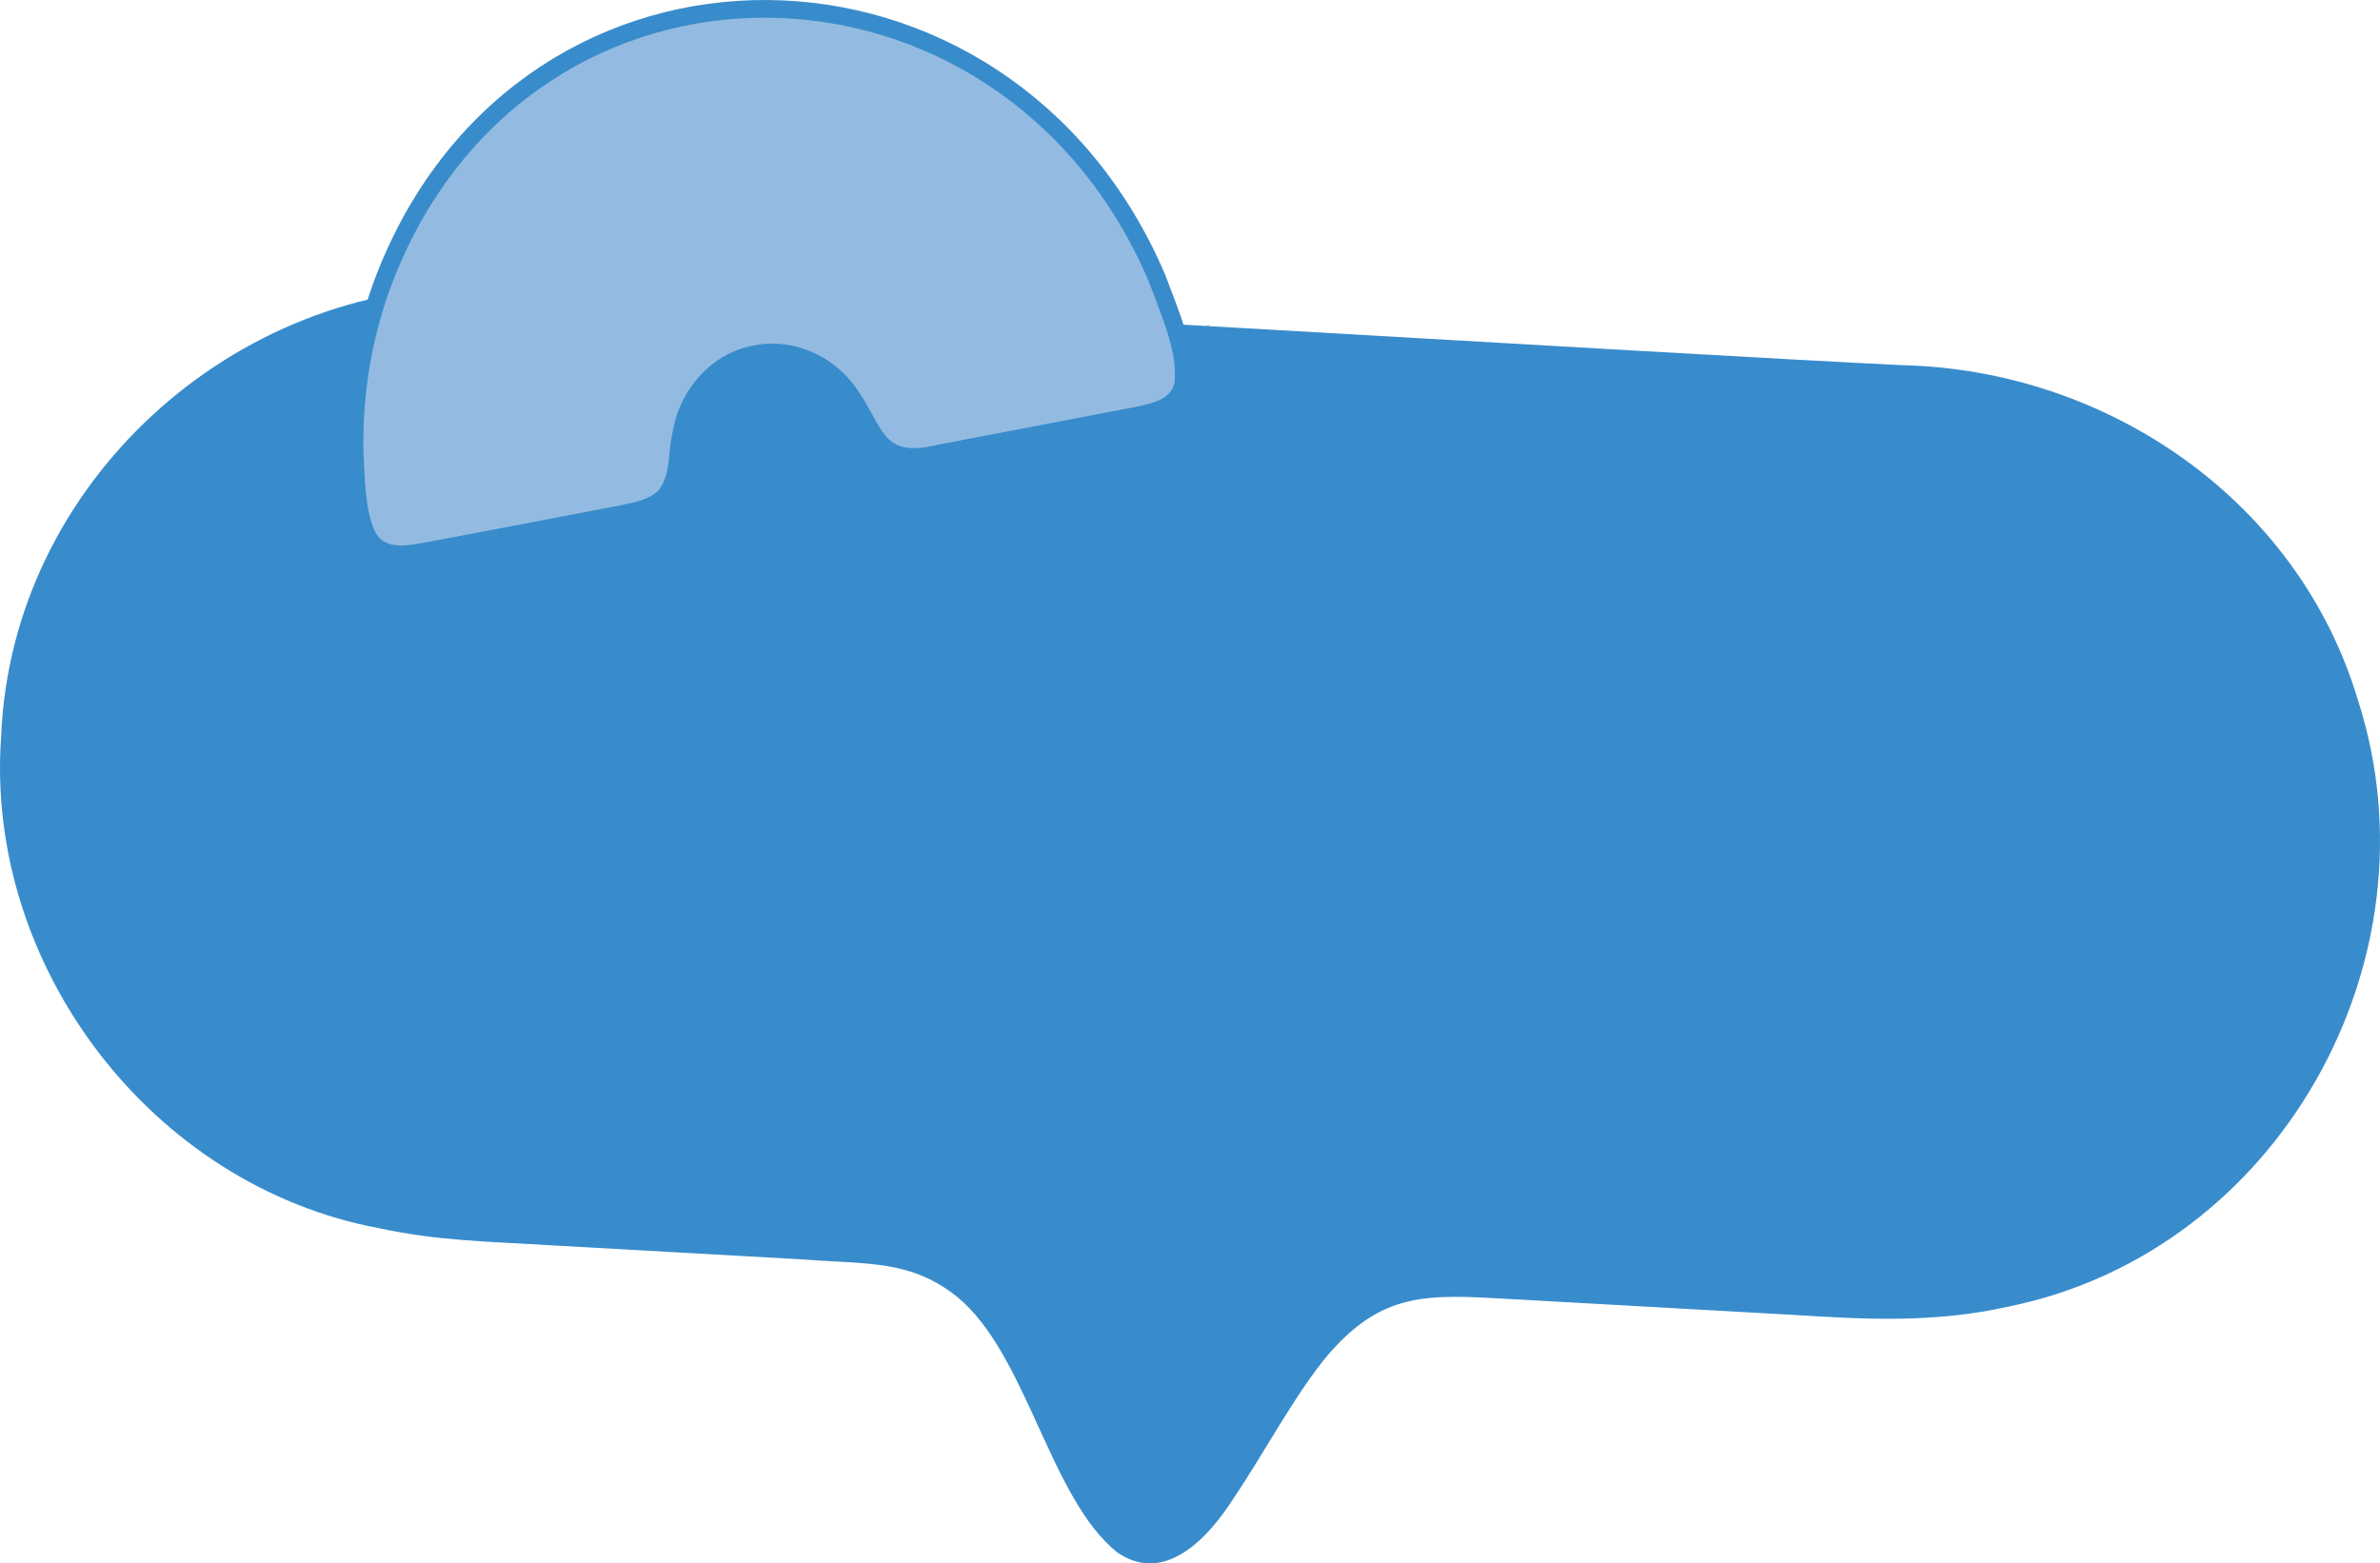
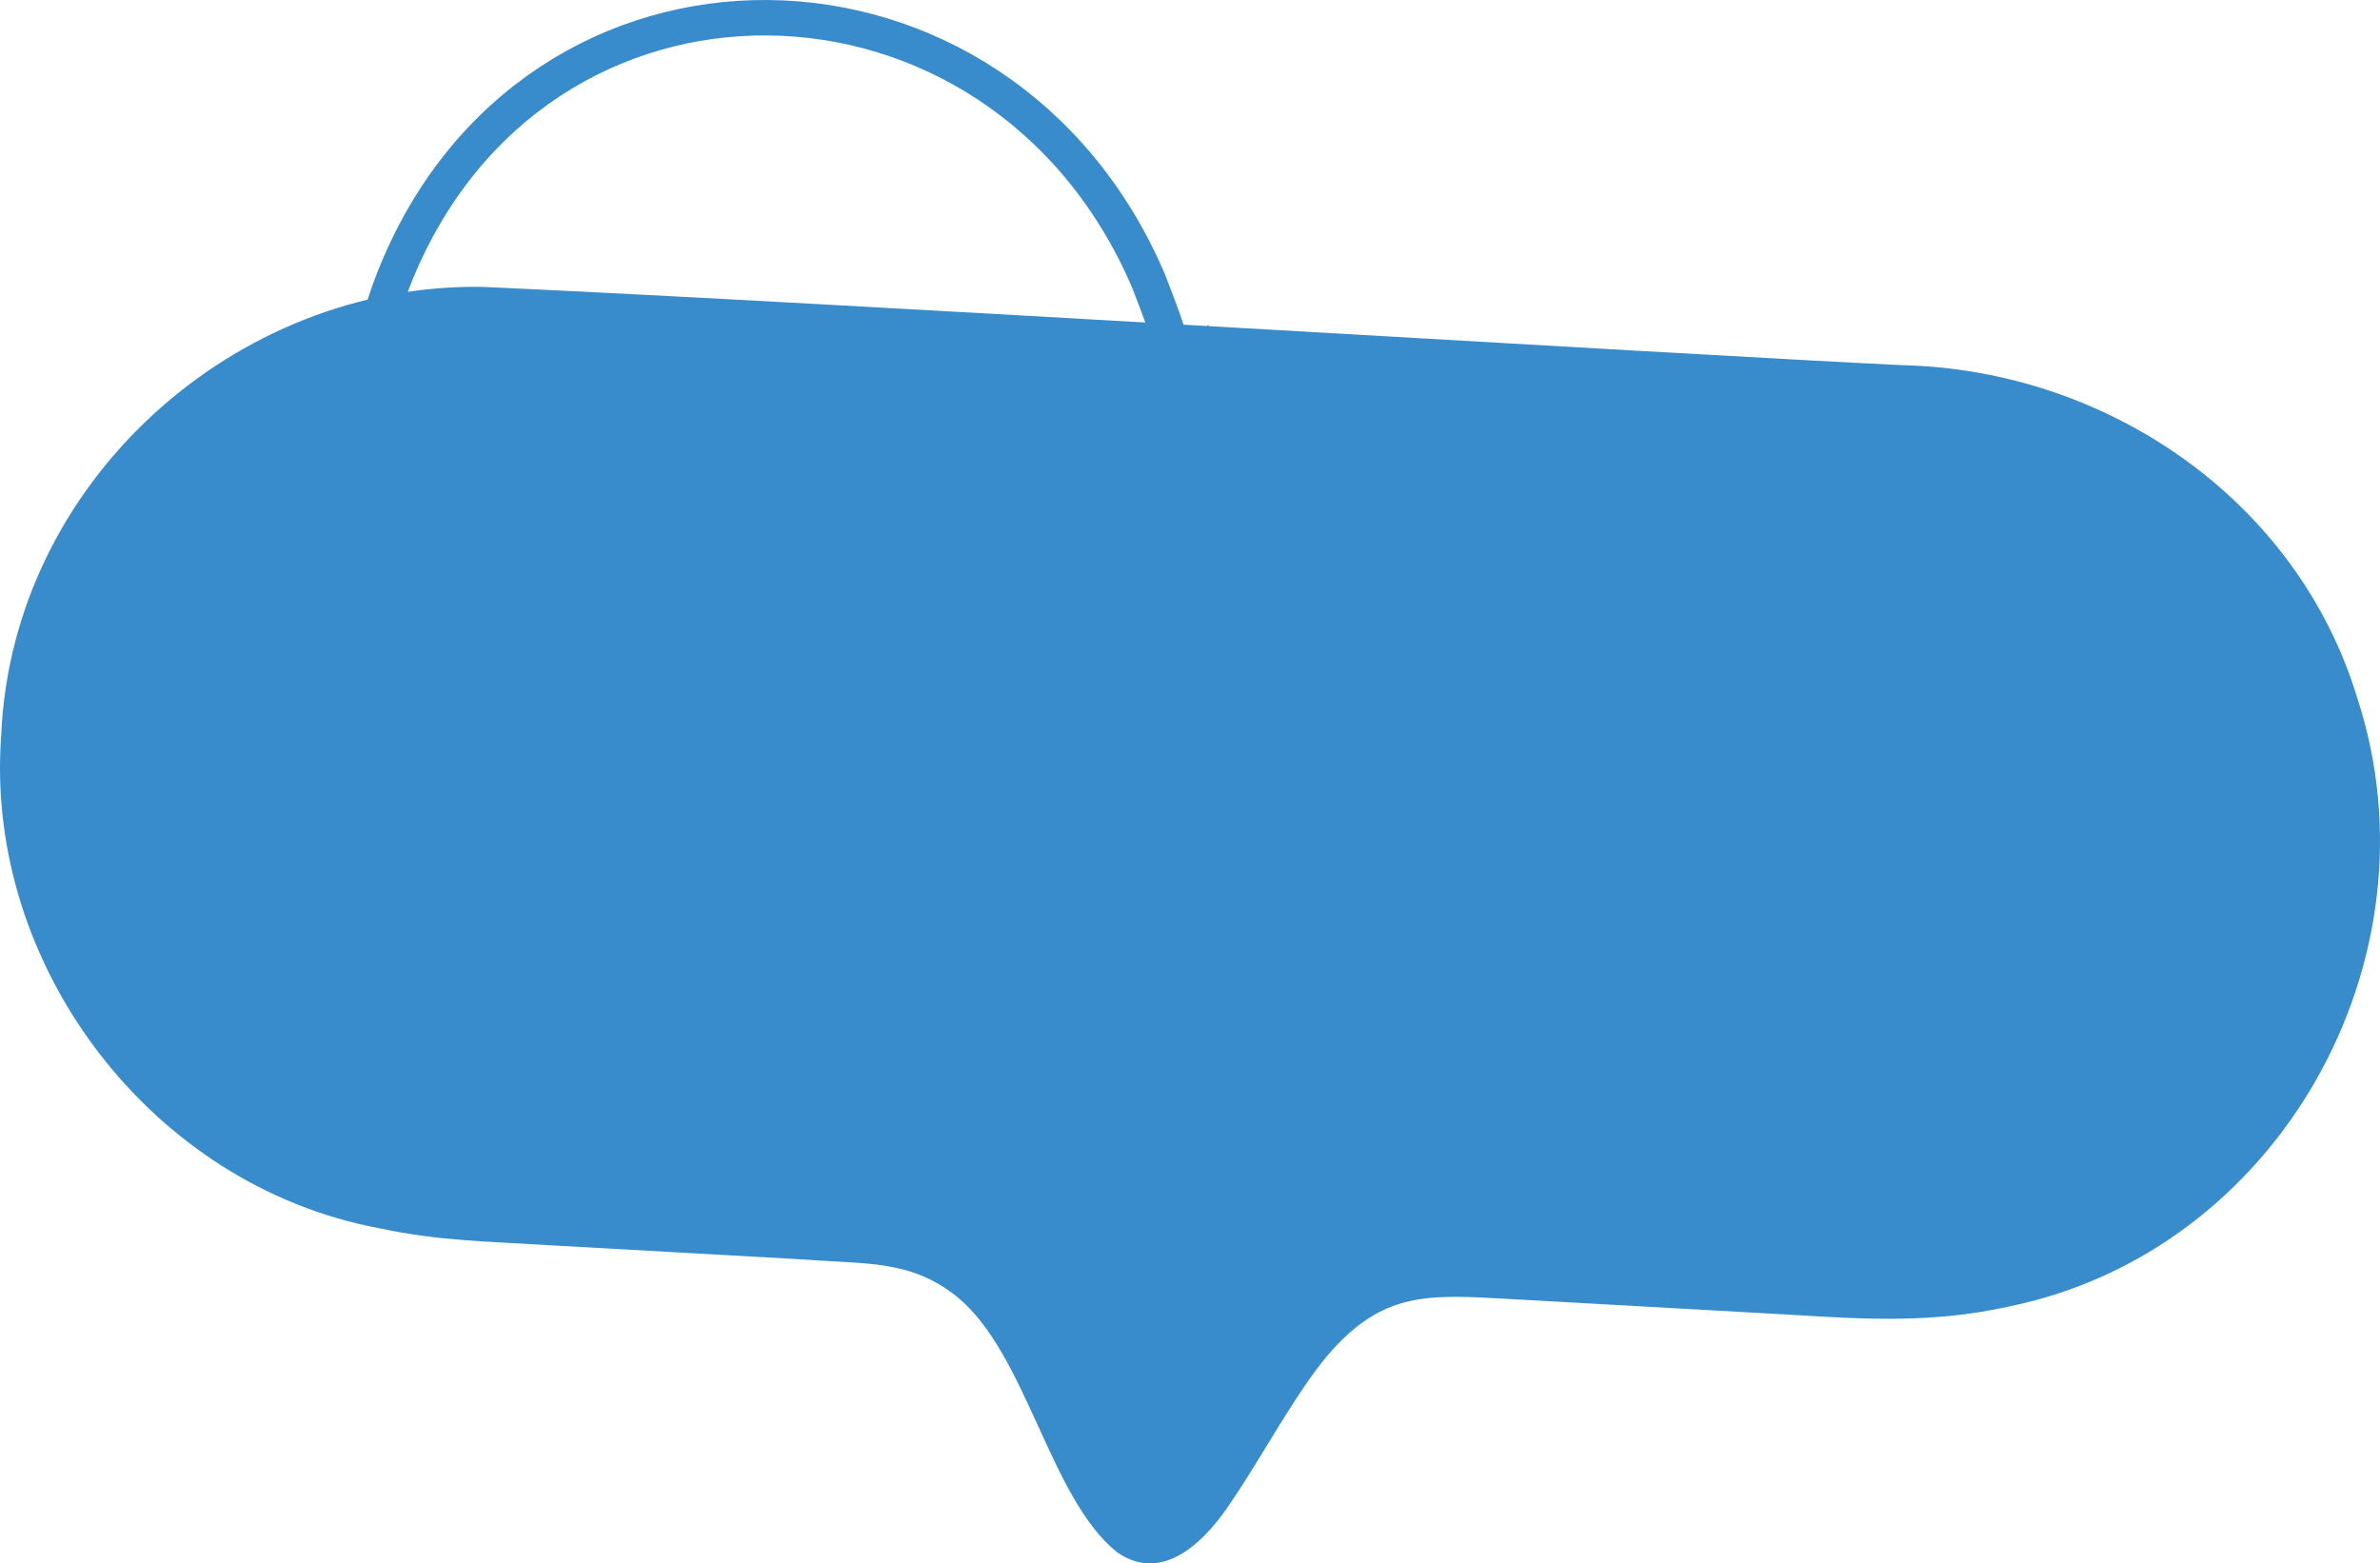
<svg xmlns="http://www.w3.org/2000/svg" id="Layer_1" version="1.1" viewBox="0 0 604.403 397.072">
  <defs>
    <style>
      .st0 {
        fill: #398ccb;
      }

      .st1 {
        fill: none;
        stroke: #398ccb;
        stroke-miterlimit: 10;
        stroke-width: 9px;
      }

      .st2 {
        fill: #93bbe1;
      }
    </style>
  </defs>
  <path class="st0" d="M.284,187.092c-4.182,58.348,38.295,114.121,96.053,124.864,15.187,3.243,27.123,3.306,43.066,4.303,18.878,1.06,46.121,2.583,64.616,3.621,16.363,1.255,27.297.076,39.056,9.508,17.729,14.507,23.443,51.116,40.622,64.862,11.879,8.278,22.941-3.293,29.51-13.616,7.664-11.273,15.774-26.731,24.077-36.561,13.912-16.114,25.334-15.31,45.953-14.159,19.584,1.095,51.809,2.903,71.867,4.026,19.028,1.206,36.143,2.102,54.922-2.082,68.706-13.935,110.113-88.161,88.725-154.196-15.241-50.801-63.829-83.753-115.73-84.915-56.088-2.686-272.118-15.911-360.432-19.885C59.522,71.827,3.137,122.548.318,186.539l-.034.553Z" />
  <g>
    <path class="st1" d="M298.194,97.535c-1.065,3.929-5.423,4.833-9.116,5.674-12.686,2.466-37.297,7.132-51.022,9.759-14.509,3.576-13.473-4.579-20.902-14.791-5.773-8.037-16.189-12.493-25.948-10.39-10.555,1.982-18.596,11.197-20.34,21.694-1.333,5.433-.418,10.913-3.563,14.947-2.256,2.502-6.395,3.212-9.817,3.923-13.94,2.64-39.068,7.516-51.603,9.811-4.352.734-9.094.877-10.953-3.805-2.192-5.487-2.309-12.476-2.64-20.137-.276-14.957,2.481-30.094,7.775-43.551,35.432-89.326,153.907-87.324,191.593.635,3.16,8.517,7.547,18.133,6.579,26.062l-.044.17Z" />
-     <path class="st2" d="M298.194,97.535c-1.065,3.929-5.423,4.833-9.116,5.674-12.686,2.466-37.297,7.132-51.022,9.759-14.509,3.576-13.473-4.579-20.902-14.791-5.773-8.037-16.189-12.493-25.948-10.39-10.555,1.982-18.596,11.197-20.34,21.694-1.333,5.433-.418,10.913-3.563,14.947-2.256,2.502-6.395,3.212-9.817,3.923-13.94,2.64-39.068,7.516-51.603,9.811-4.352.734-9.094.877-10.953-3.805-2.192-5.487-2.309-12.476-2.64-20.137-.276-14.957,2.481-30.094,7.775-43.551,35.432-89.326,153.907-87.324,191.593.635,3.16,8.517,7.547,18.133,6.579,26.062l-.044.17Z" />
  </g>
</svg>